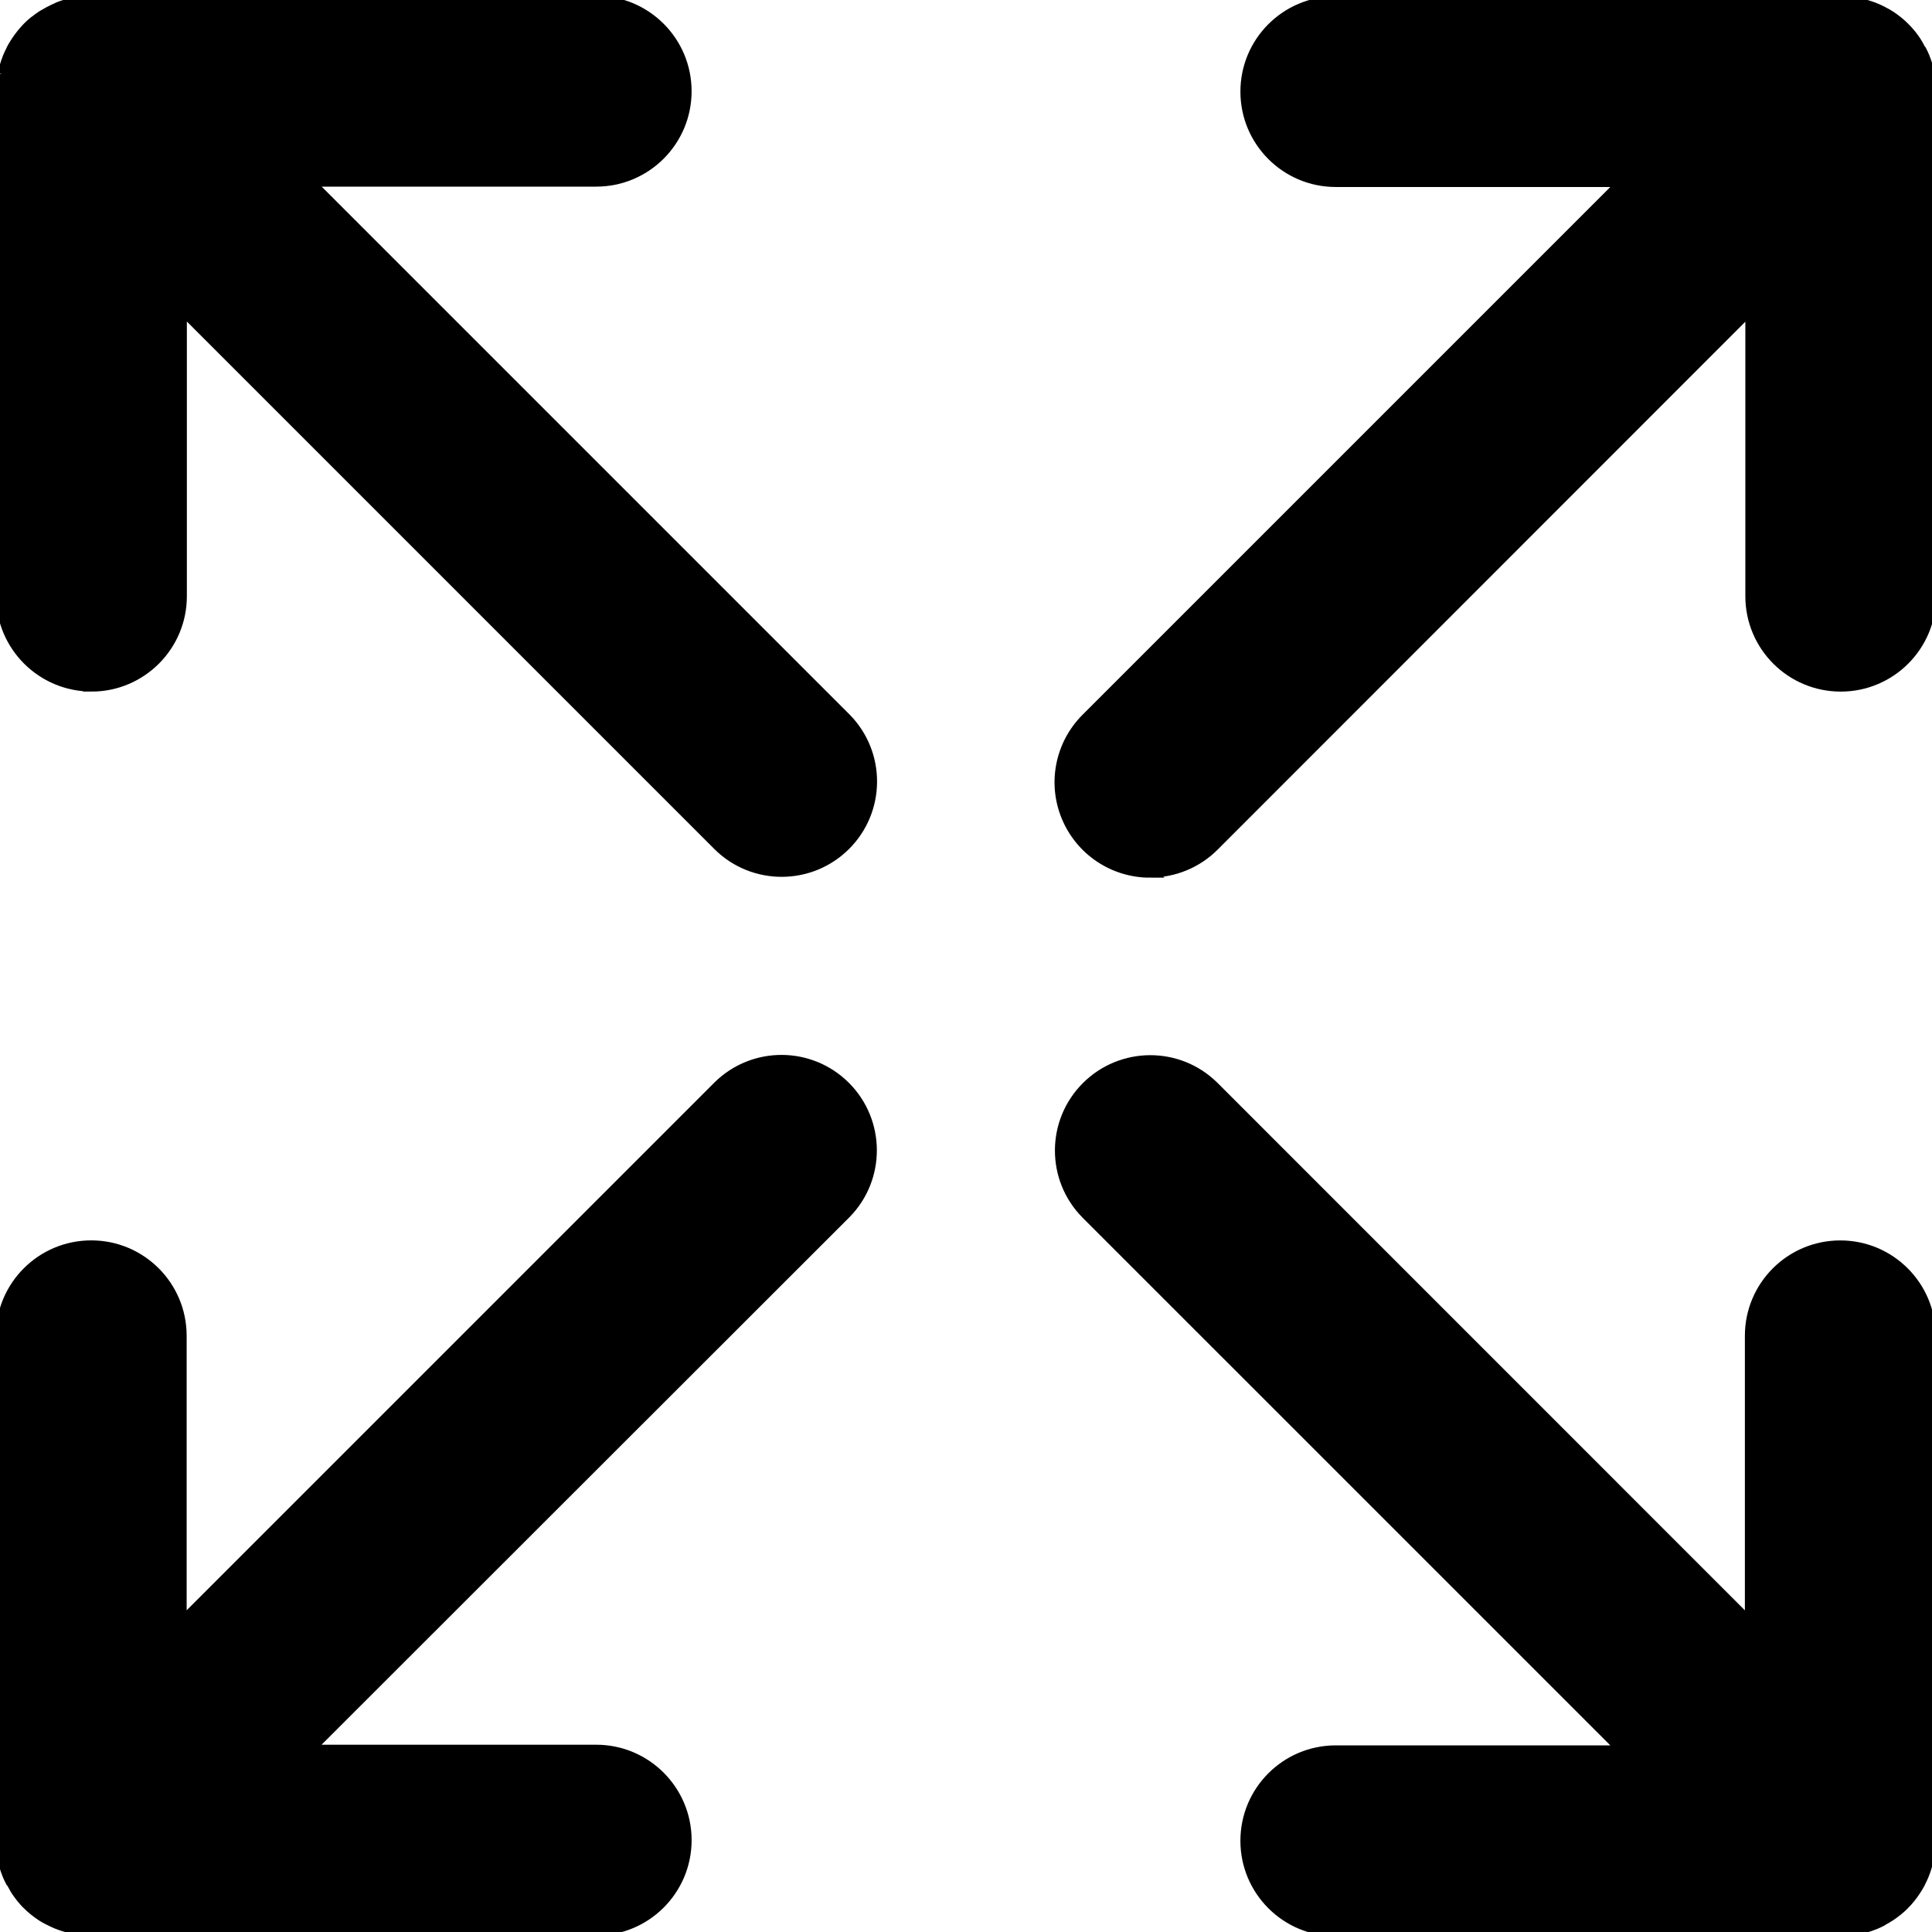
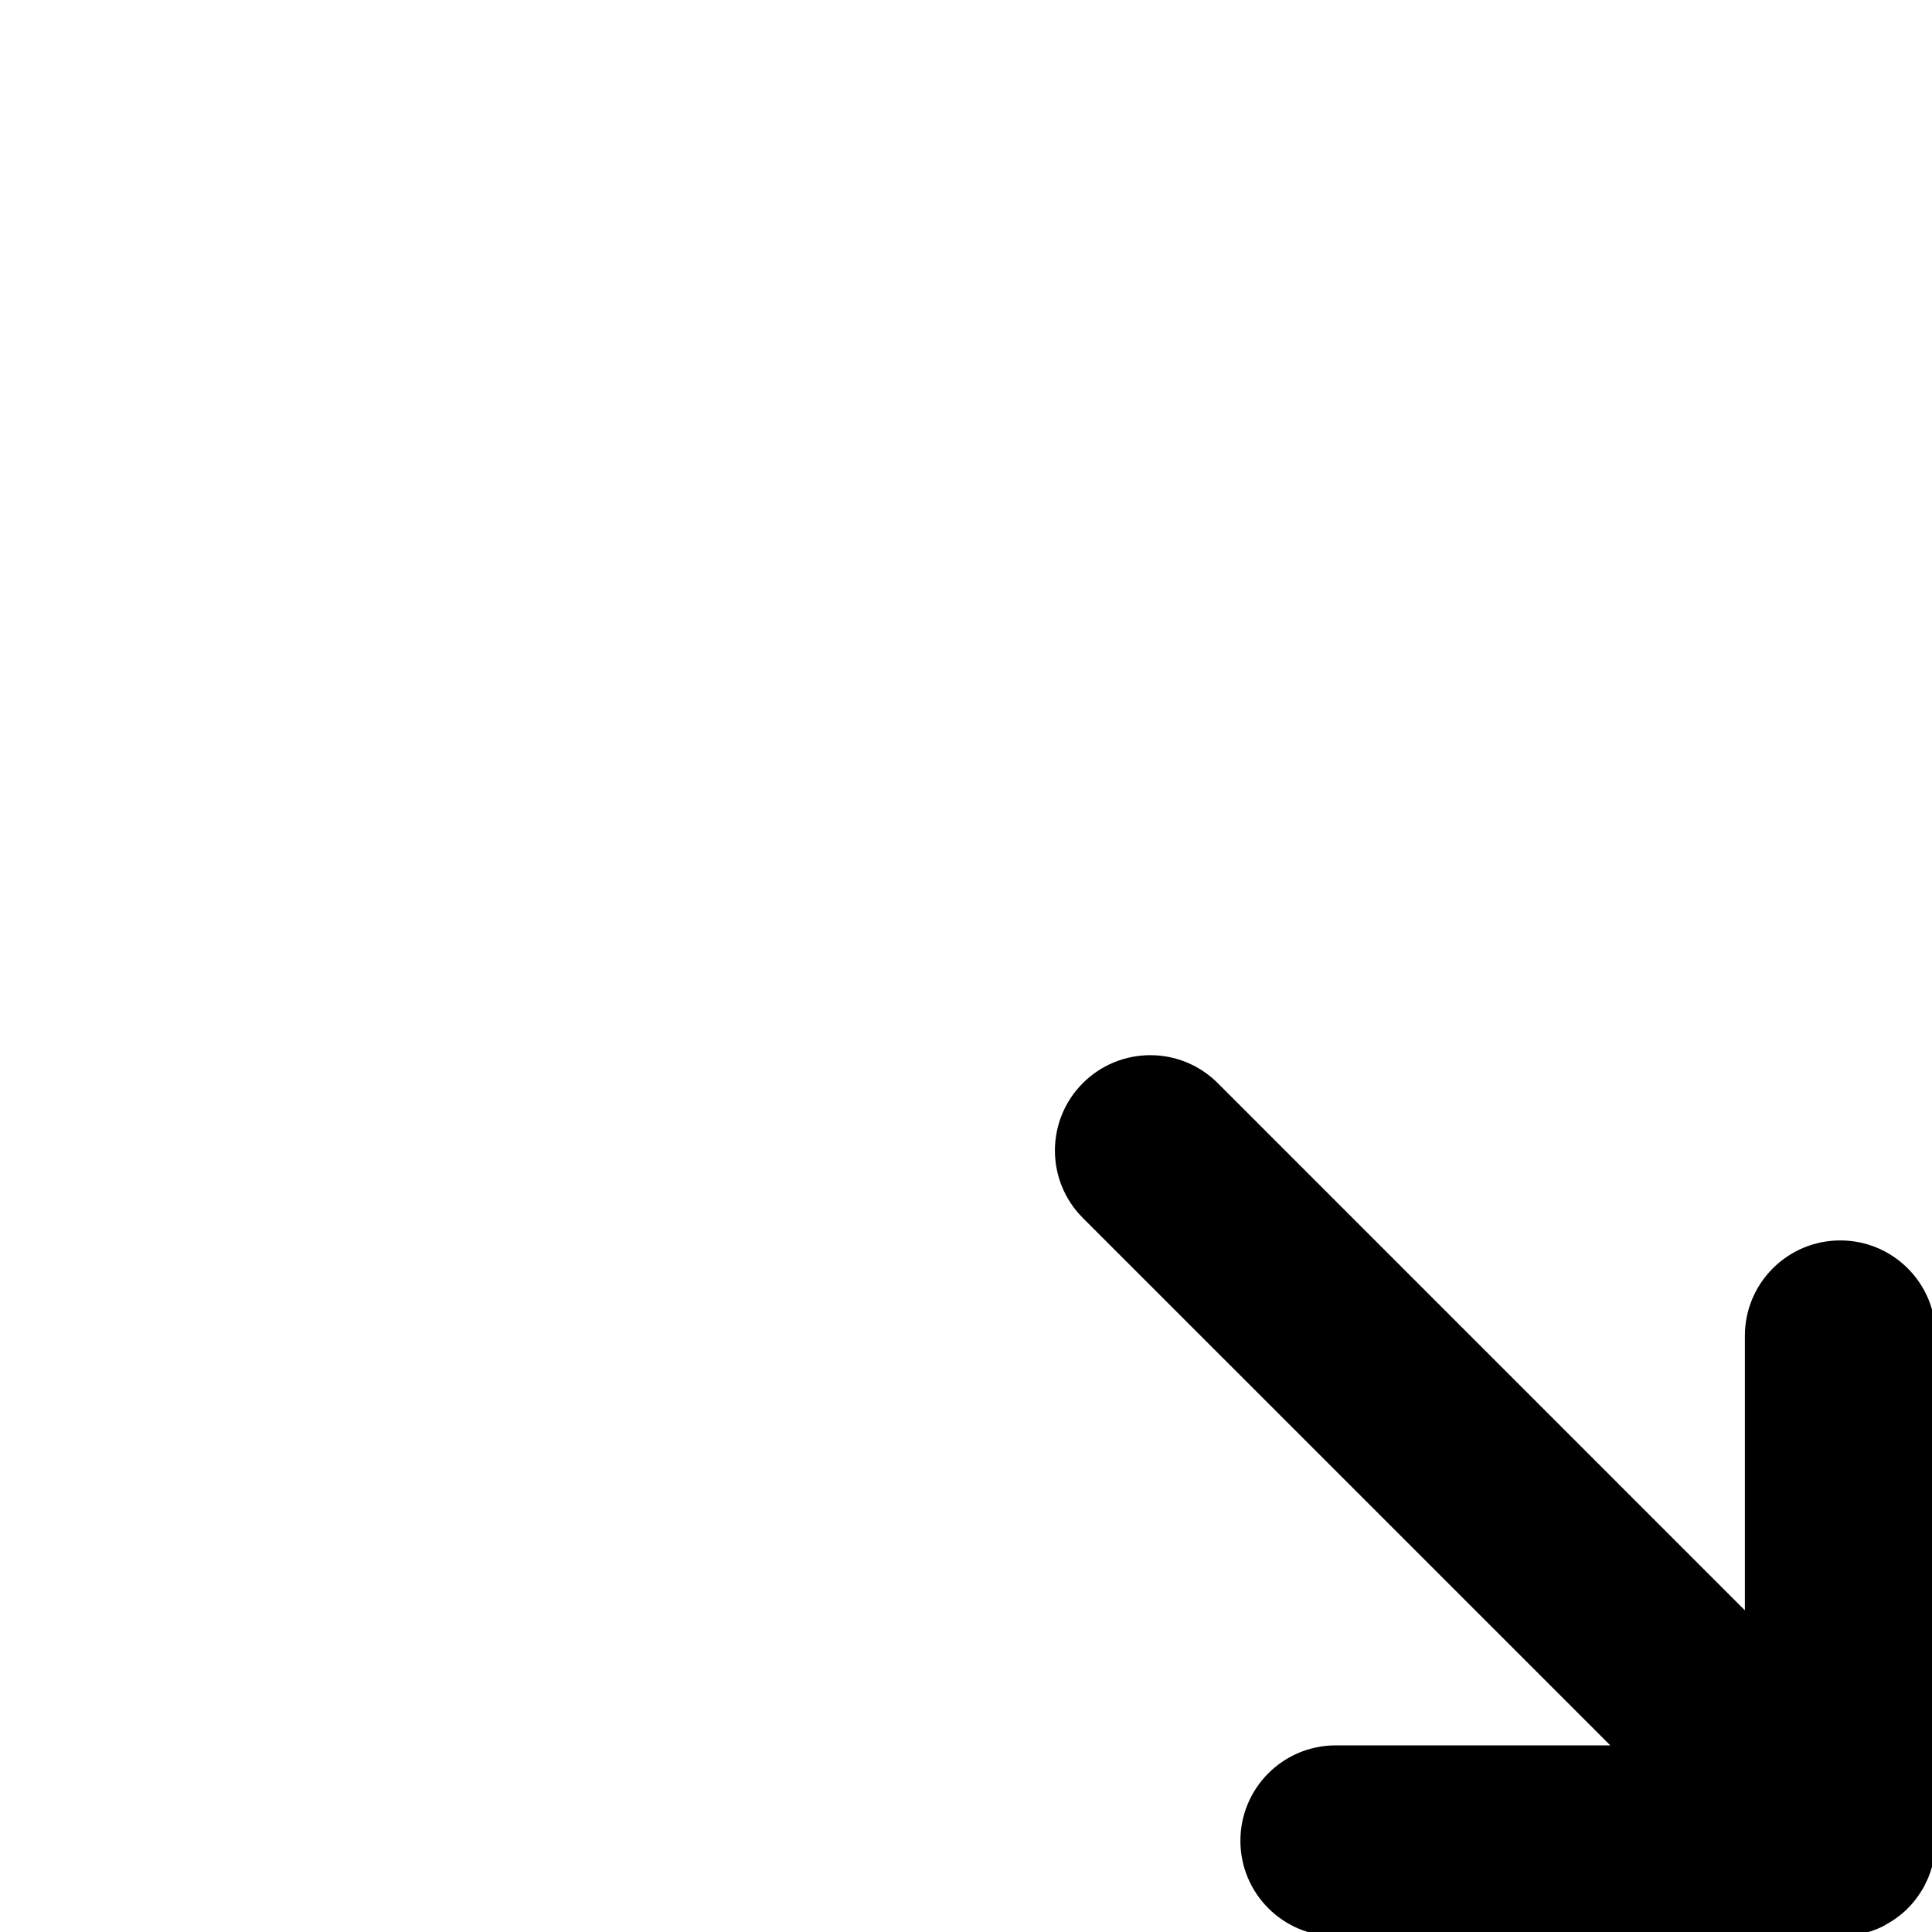
<svg xmlns="http://www.w3.org/2000/svg" viewBox="0 0 100 100" fill-rule="evenodd">
-   <path d="m0.059 95.723c0.012 0.141 0.035 0.285 0.062 0.426v0.023h-0.004c0.027 0.137 0.062 0.273 0.102 0.41v0.031c0.039 0.133 0.086 0.266 0.137 0.391l0.016 0.043c0.051 0.125 0.109 0.25 0.172 0.367l0.043 0.047c0.062 0.117 0.133 0.234 0.195 0.348 0.008 0.016 0.02 0.035 0.031 0.051 0.078 0.117 0.164 0.234 0.25 0.344 0 0.008 0.016 0.02 0.023 0.031 0.098 0.117 0.195 0.234 0.312 0.344 0.109 0.109 0.223 0.215 0.344 0.312l0.031 0.023c0.109 0.086 0.223 0.172 0.34 0.25l0.047 0.031c0.113 0.07 0.227 0.141 0.348 0.195l0.055 0.027c0.117 0.062 0.242 0.117 0.367 0.172l0.047 0.016c0.125 0.051 0.258 0.098 0.391 0.137l0.035 0.008c0.133 0.039 0.27 0.07 0.406 0.102h0.027c0.141 0.027 0.281 0.047 0.422 0.062h0.039c0.141 0.016 0.289 0.023 0.43 0.023l26.133-0.004c2.59 0 4.688-2.098 4.688-4.688 0-2.586-2.098-4.688-4.688-4.688h-14.82l27.75-27.73c1.805-1.832 1.793-4.781-0.027-6.602-1.82-1.82-4.766-1.832-6.602-0.023l-27.75 27.75v-14.812c0-2.59-2.098-4.688-4.688-4.688s-4.688 2.098-4.688 4.688v26.125c0 0.148 0 0.289 0.023 0.434l-0.004 0.004c0 0.004 0.004 0.012 0.004 0.02z" stroke-width="0.5" stroke="black" />
-   <path d="m59.523 45.172c1.246 0.004 2.441-0.488 3.32-1.367l27.746-27.758v14.812c0 2.59 2.098 4.688 4.688 4.688s4.688-2.098 4.688-4.688v-26.125c0-0.148 0-0.289-0.023-0.434l0.004-0.004v-0.02c-0.016-0.141-0.035-0.285-0.062-0.426v-0.023c-0.027-0.137-0.062-0.273-0.102-0.41v-0.031c-0.039-0.133-0.086-0.262-0.137-0.391l-0.016-0.043c-0.051-0.125-0.109-0.25-0.172-0.367l-0.043-0.047c-0.059-0.121-0.125-0.238-0.195-0.352-0.008-0.02-0.02-0.035-0.031-0.051-0.078-0.117-0.164-0.234-0.25-0.344l-0.031-0.035c-0.098-0.117-0.195-0.234-0.312-0.344-0.109-0.109-0.223-0.215-0.344-0.312l-0.031-0.023c-0.109-0.086-0.223-0.172-0.34-0.25l-0.051-0.031c-0.109-0.07-0.227-0.141-0.344-0.195l-0.055-0.031c-0.117-0.062-0.242-0.117-0.367-0.168l-0.047-0.02c-0.125-0.047-0.254-0.094-0.391-0.133l-0.035-0.008c-0.133-0.039-0.27-0.07-0.406-0.102h-0.031c-0.137-0.023-0.277-0.047-0.418-0.062h-0.031c-0.141-0.012-0.281-0.02-0.426-0.02h-26.137c-2.59 0-4.688 2.098-4.688 4.684 0 2.59 2.098 4.688 4.688 4.688h14.812l-27.742 27.742c-1.344 1.34-1.75 3.359-1.02 5.113 0.727 1.754 2.441 2.898 4.34 2.894z" stroke-width="0.5" stroke="black" />
-   <path d="m4.734 35.547c2.586 0 4.688-2.098 4.688-4.688v-14.82l27.75 27.75c1.832 1.805 4.781 1.793 6.602-0.027 1.82-1.82 1.832-4.766 0.023-6.602l-27.75-27.75h14.812c2.59 0 4.688-2.098 4.688-4.688s-2.098-4.688-4.688-4.688h-26.133c-0.145 0-0.285 0-0.426 0.023h-0.027v-0.004c-0.137 0.016-0.277 0.035-0.414 0.062h-0.031c-0.137 0.027-0.273 0.062-0.406 0.102l-0.035 0.008c-0.133 0.039-0.262 0.086-0.391 0.137l-0.047 0.027c-0.121 0.051-0.242 0.109-0.363 0.172l-0.047 0.023c-0.117 0.062-0.234 0.129-0.344 0.195l-0.051 0.031c-0.117 0.078-0.23 0.164-0.34 0.25l-0.047 0.031c-0.117 0.098-0.234 0.195-0.344 0.312-0.109 0.113-0.211 0.227-0.312 0.352l-0.023 0.031c-0.086 0.109-0.172 0.223-0.25 0.344-0.012 0.016-0.023 0.031-0.031 0.047-0.074 0.113-0.141 0.227-0.207 0.348l-0.023 0.055c-0.062 0.117-0.117 0.242-0.172 0.367l-0.016 0.047c-0.051 0.125-0.098 0.258-0.137 0.391 0 0.008 0 0.023-0.008 0.031-0.039 0.129-0.07 0.266-0.102 0.41v-0.008 0.027c-0.027 0.141-0.047 0.281-0.062 0.422v0.027c-0.016 0.141-0.023 0.289-0.023 0.434v26.129c0 2.586 2.098 4.684 4.688 4.688z" stroke-width="0.5" stroke="black" />
  <path d="m83.953 90.59h-14.812c-2.59 0-4.688 2.098-4.688 4.688s2.098 4.688 4.688 4.688h26.125c0.148 0 0.289 0 0.434-0.023h0.023c0.141-0.016 0.281-0.031 0.422-0.062h0.027c0.141-0.027 0.273-0.062 0.406-0.102l0.035-0.008c0.133-0.039 0.262-0.086 0.391-0.137l0.047-0.016c0.125-0.051 0.246-0.109 0.367-0.172l0.043-0.031c0.117-0.062 0.234-0.133 0.344-0.203l0.051-0.031c0.117-0.078 0.23-0.164 0.34-0.25l0.031-0.023c0.117-0.098 0.234-0.195 0.344-0.312 0.109-0.109 0.215-0.223 0.312-0.344l0.023-0.031c0.086-0.109 0.172-0.223 0.25-0.344 0.012-0.016 0.023-0.031 0.031-0.047 0.074-0.113 0.141-0.227 0.207-0.348l0.023-0.055c0.062-0.117 0.117-0.242 0.172-0.367l0.016-0.047c0.051-0.125 0.098-0.258 0.137-0.391 0 0 0-0.023 0.008-0.031 0.039-0.129 0.07-0.266 0.102-0.41h0.008v-0.023c0.027-0.141 0.047-0.281 0.062-0.422v-0.031c0.016-0.141 0.023-0.289 0.023-0.434l-0.004-26.129c0-2.59-2.098-4.688-4.688-4.688s-4.688 2.098-4.688 4.688v14.812l-27.738-27.742c-1.832-1.805-4.781-1.793-6.602 0.027-1.82 1.82-1.832 4.766-0.023 6.602z" stroke-width="0.5" stroke="black" />
</svg>